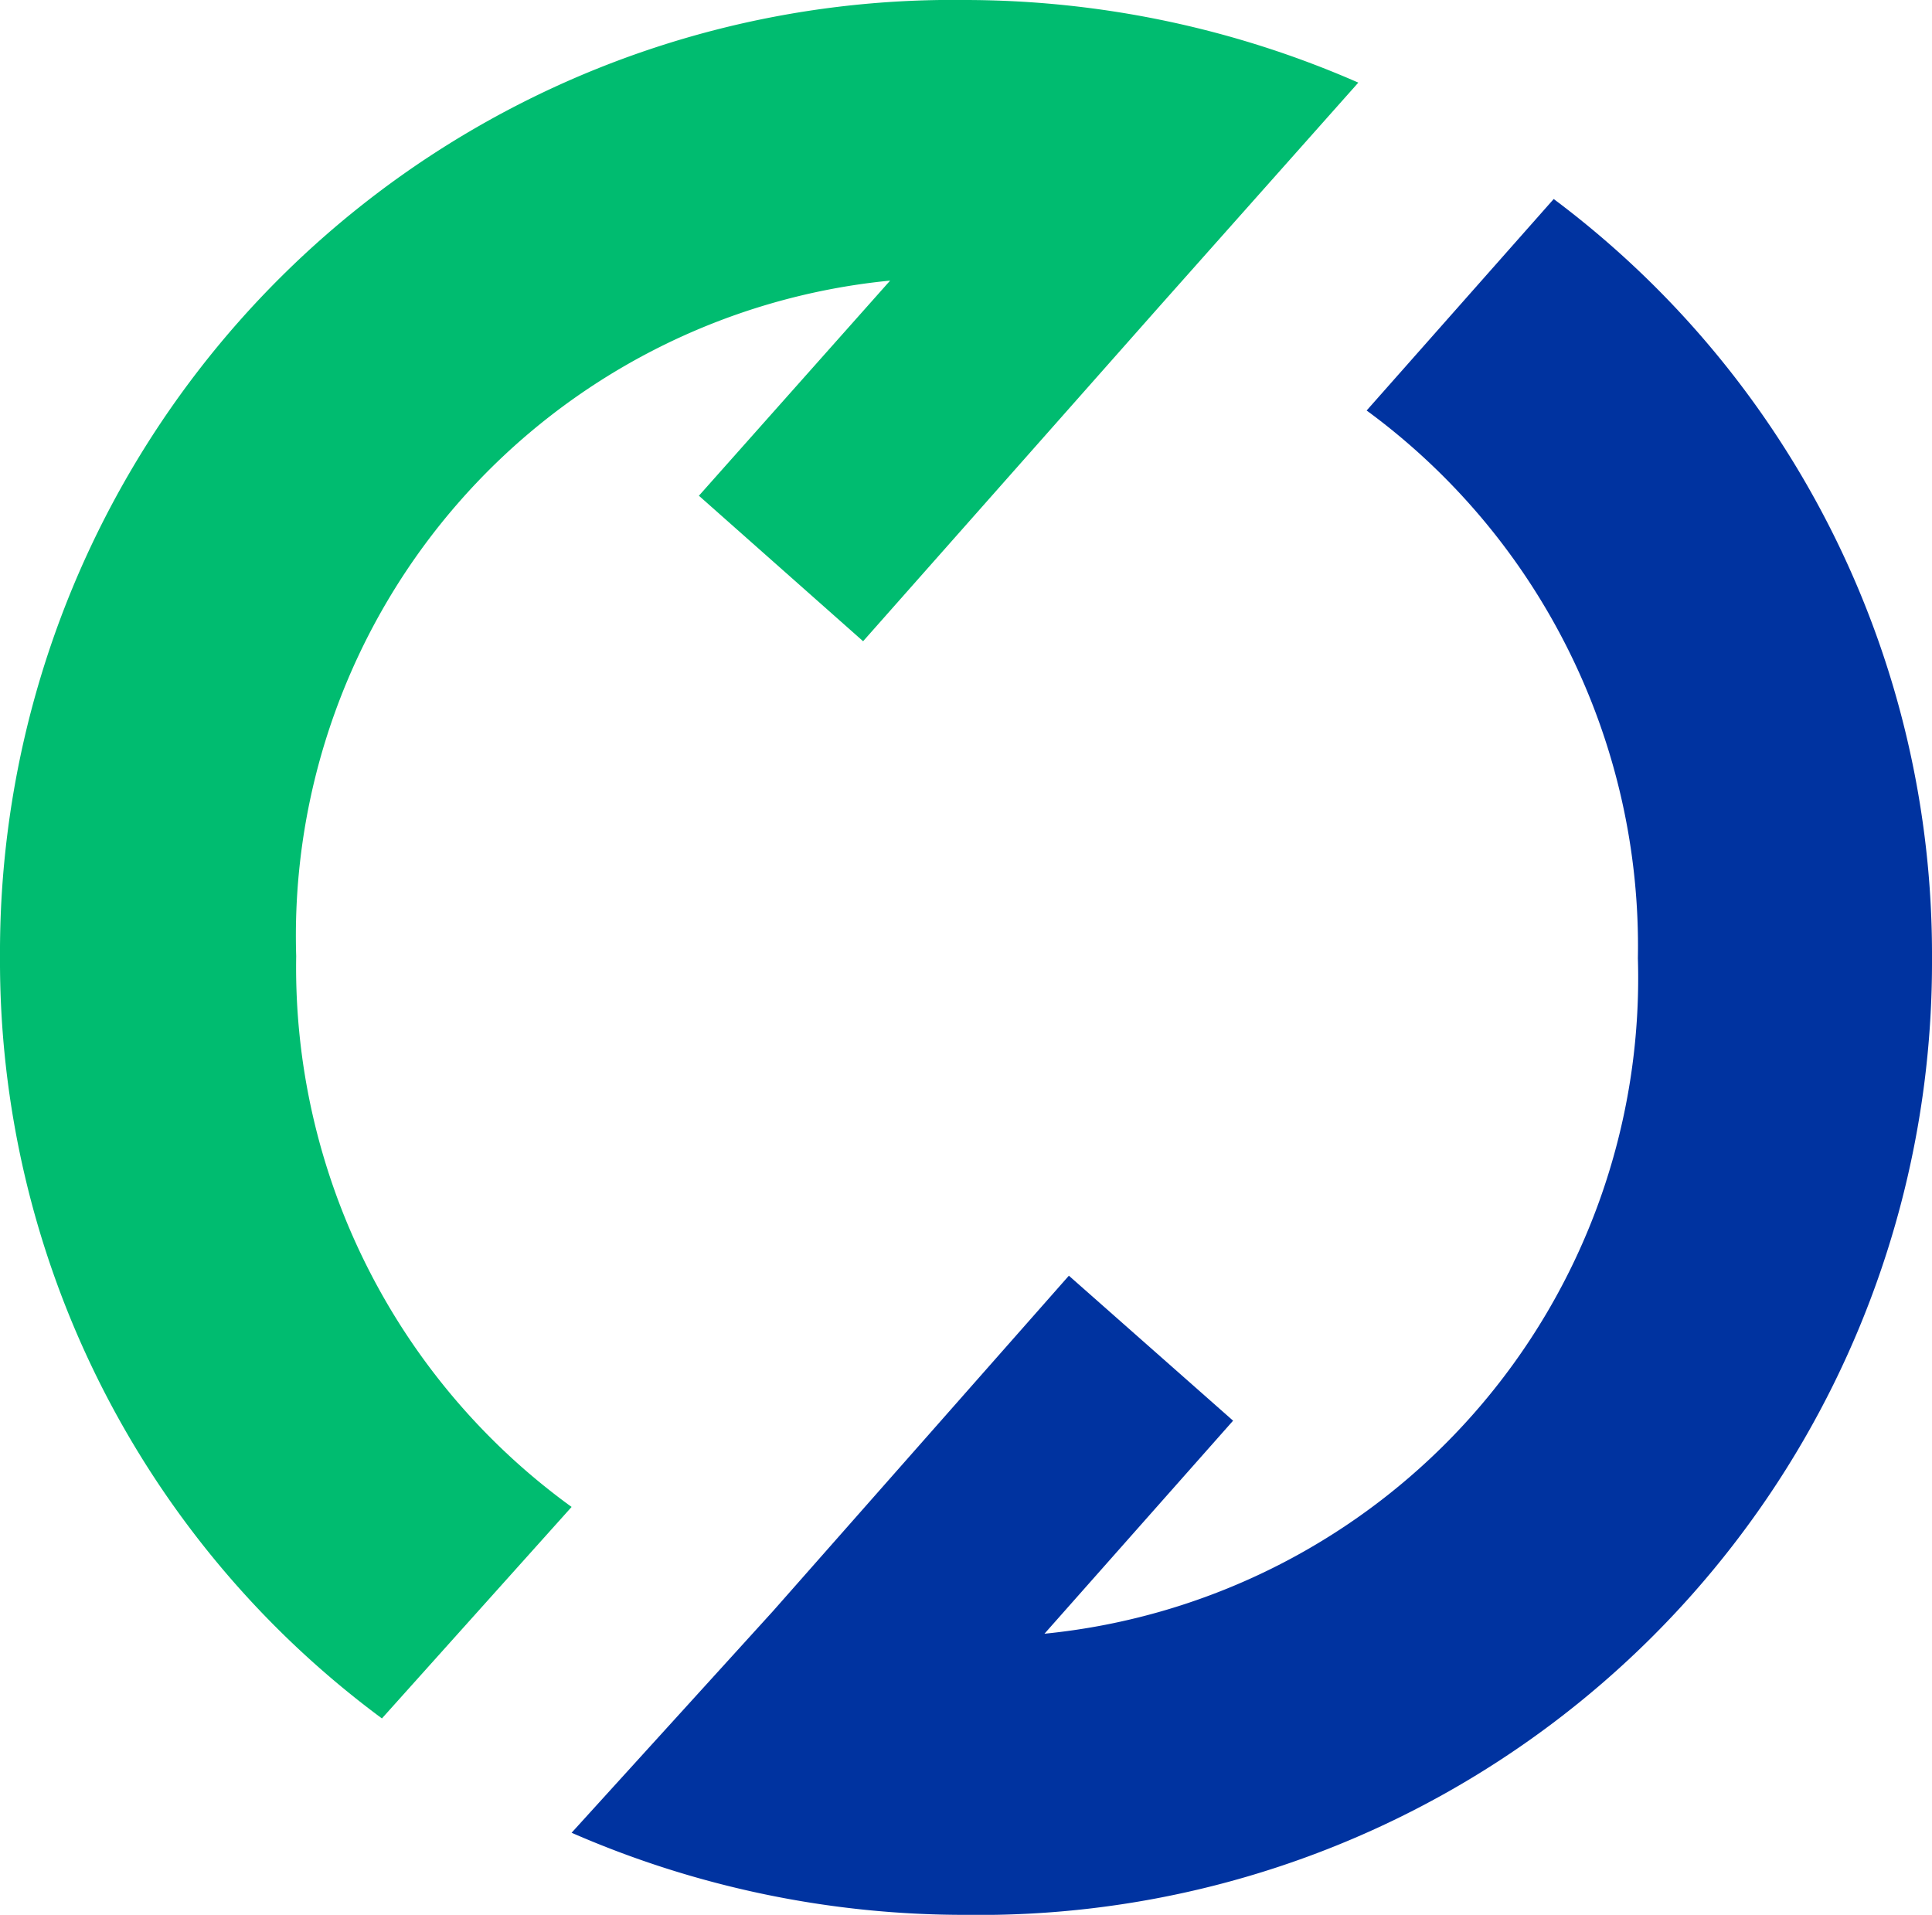
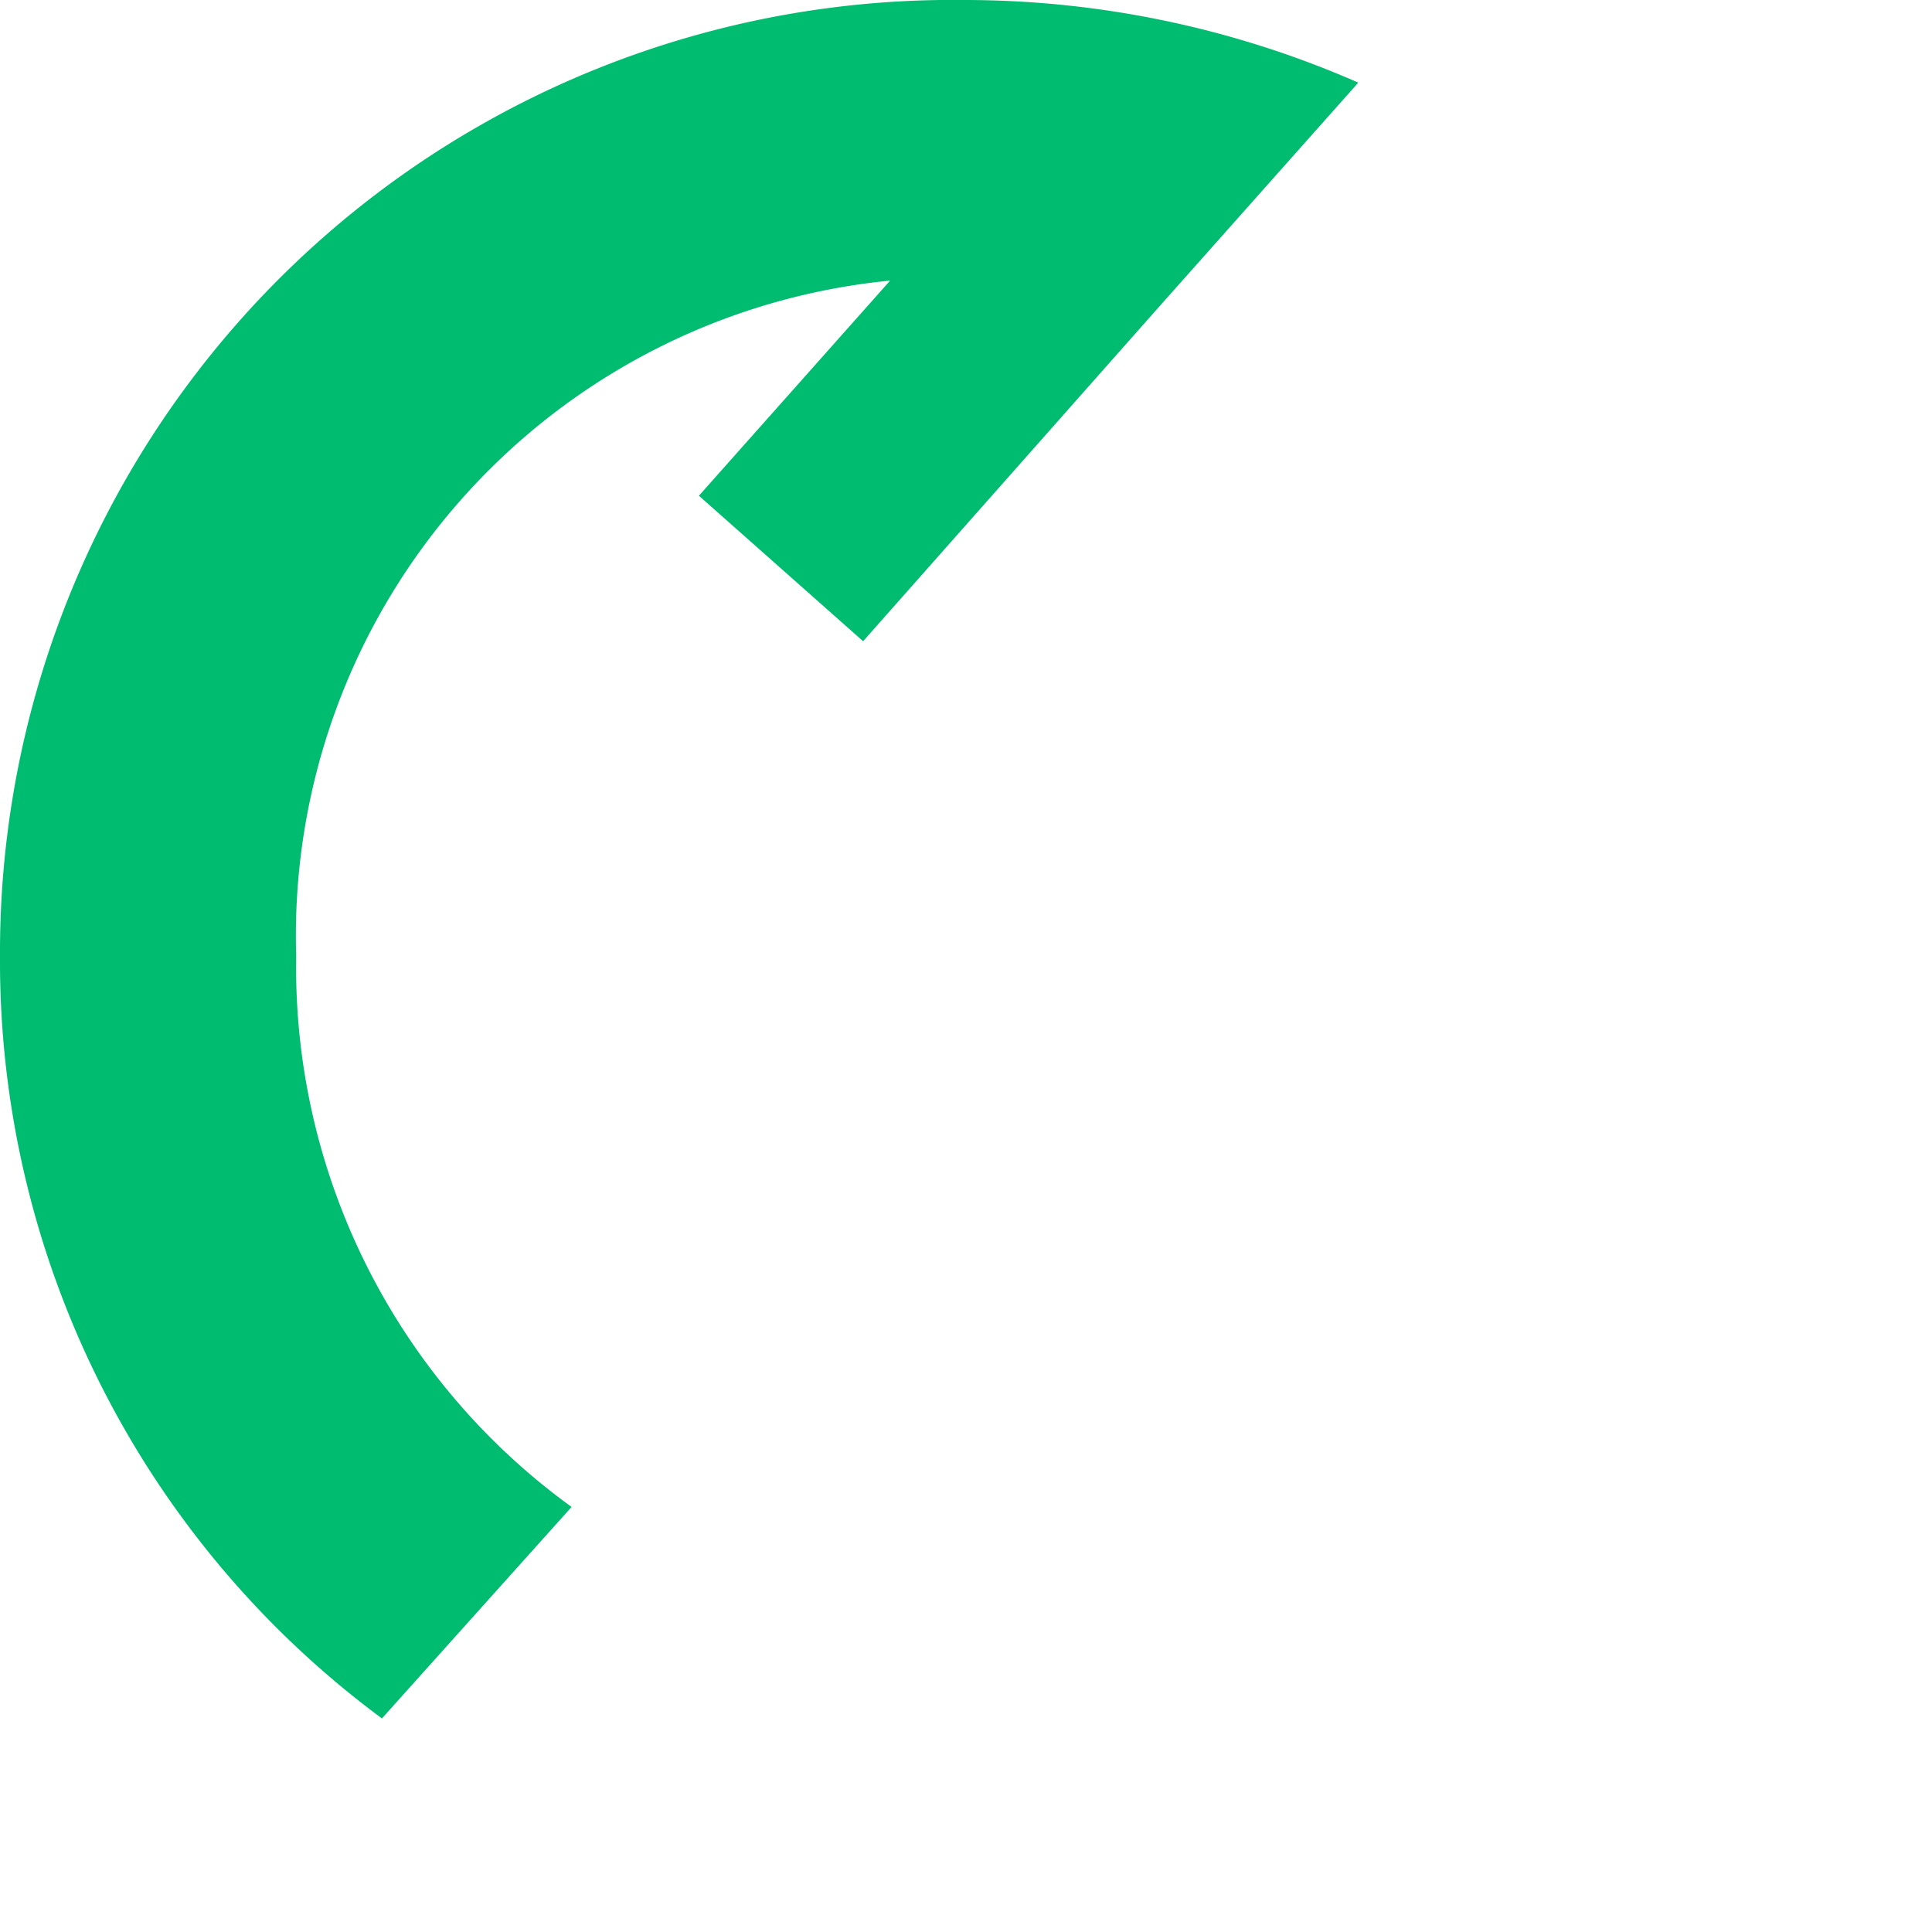
<svg xmlns="http://www.w3.org/2000/svg" viewBox="0 0 37.18 36.85">
  <defs>
    <style>.cls-1{fill:#0033a0;}.cls-2{fill:#00bc70;}</style>
  </defs>
  <title>Fichier 1</title>
  <g id="Calque_2" data-name="Calque 2">
    <g id="Calque_1-2" data-name="Calque 1">
-       <path class="cls-1" d="M29.9,3.83,26.3,7.9a12.78,12.78,0,0,1,5.22,10.54,12.68,12.68,0,0,1-11.42,13l3.63-4.1-3.16-2.79L14.88,31h0L11,35.27h0a18.88,18.88,0,0,0,7.59,1.58A18.33,18.33,0,0,0,37.18,18.44,18.15,18.15,0,0,0,29.9,3.83Z" />
      <path class="cls-2" d="M18.56,0A18.33,18.33,0,0,0,0,18.41,18.13,18.13,0,0,0,7.35,33.07L11,29a12.82,12.82,0,0,1-5.3-10.6,12.67,12.67,0,0,1,11.43-13L13.45,9.54l3.16,2.8L22.3,5.91h0l3.84-4.32h0A18.88,18.88,0,0,0,18.56,0Z" />
    </g>
  </g>
</svg>